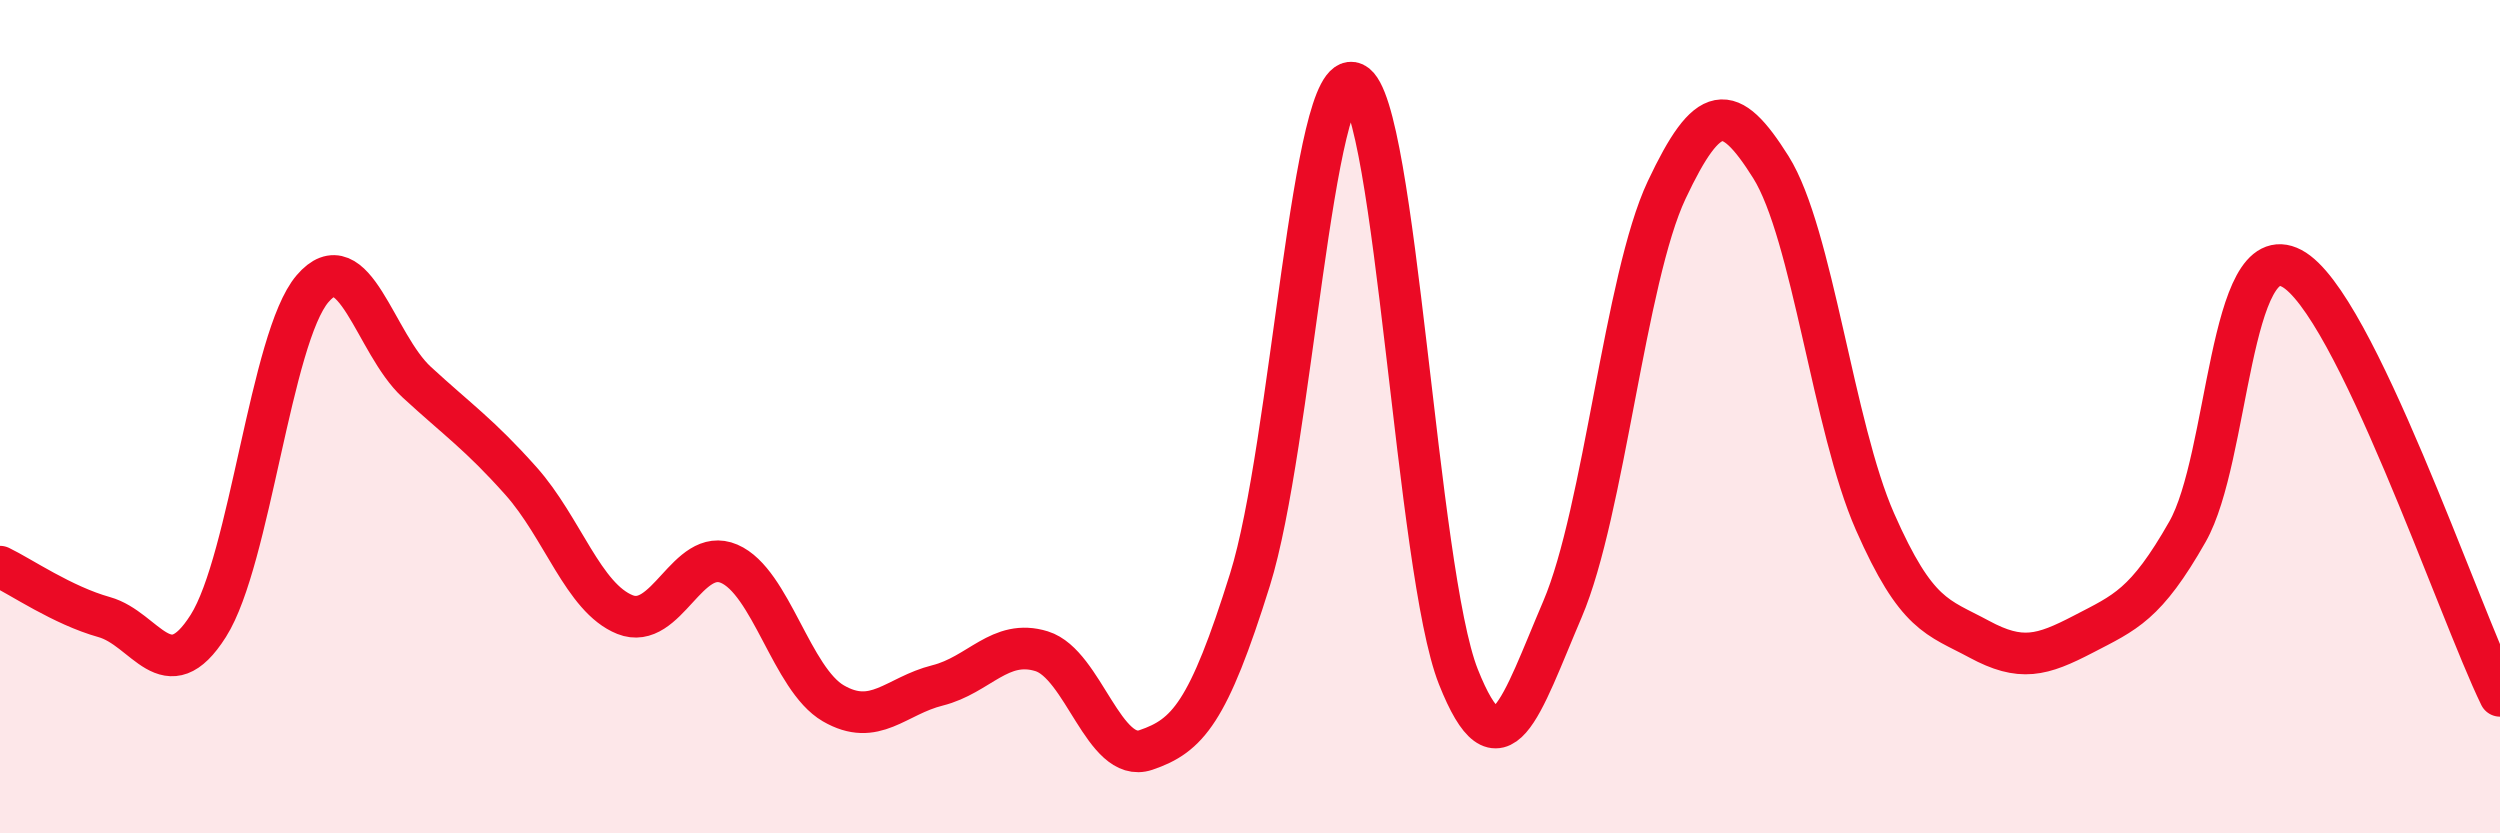
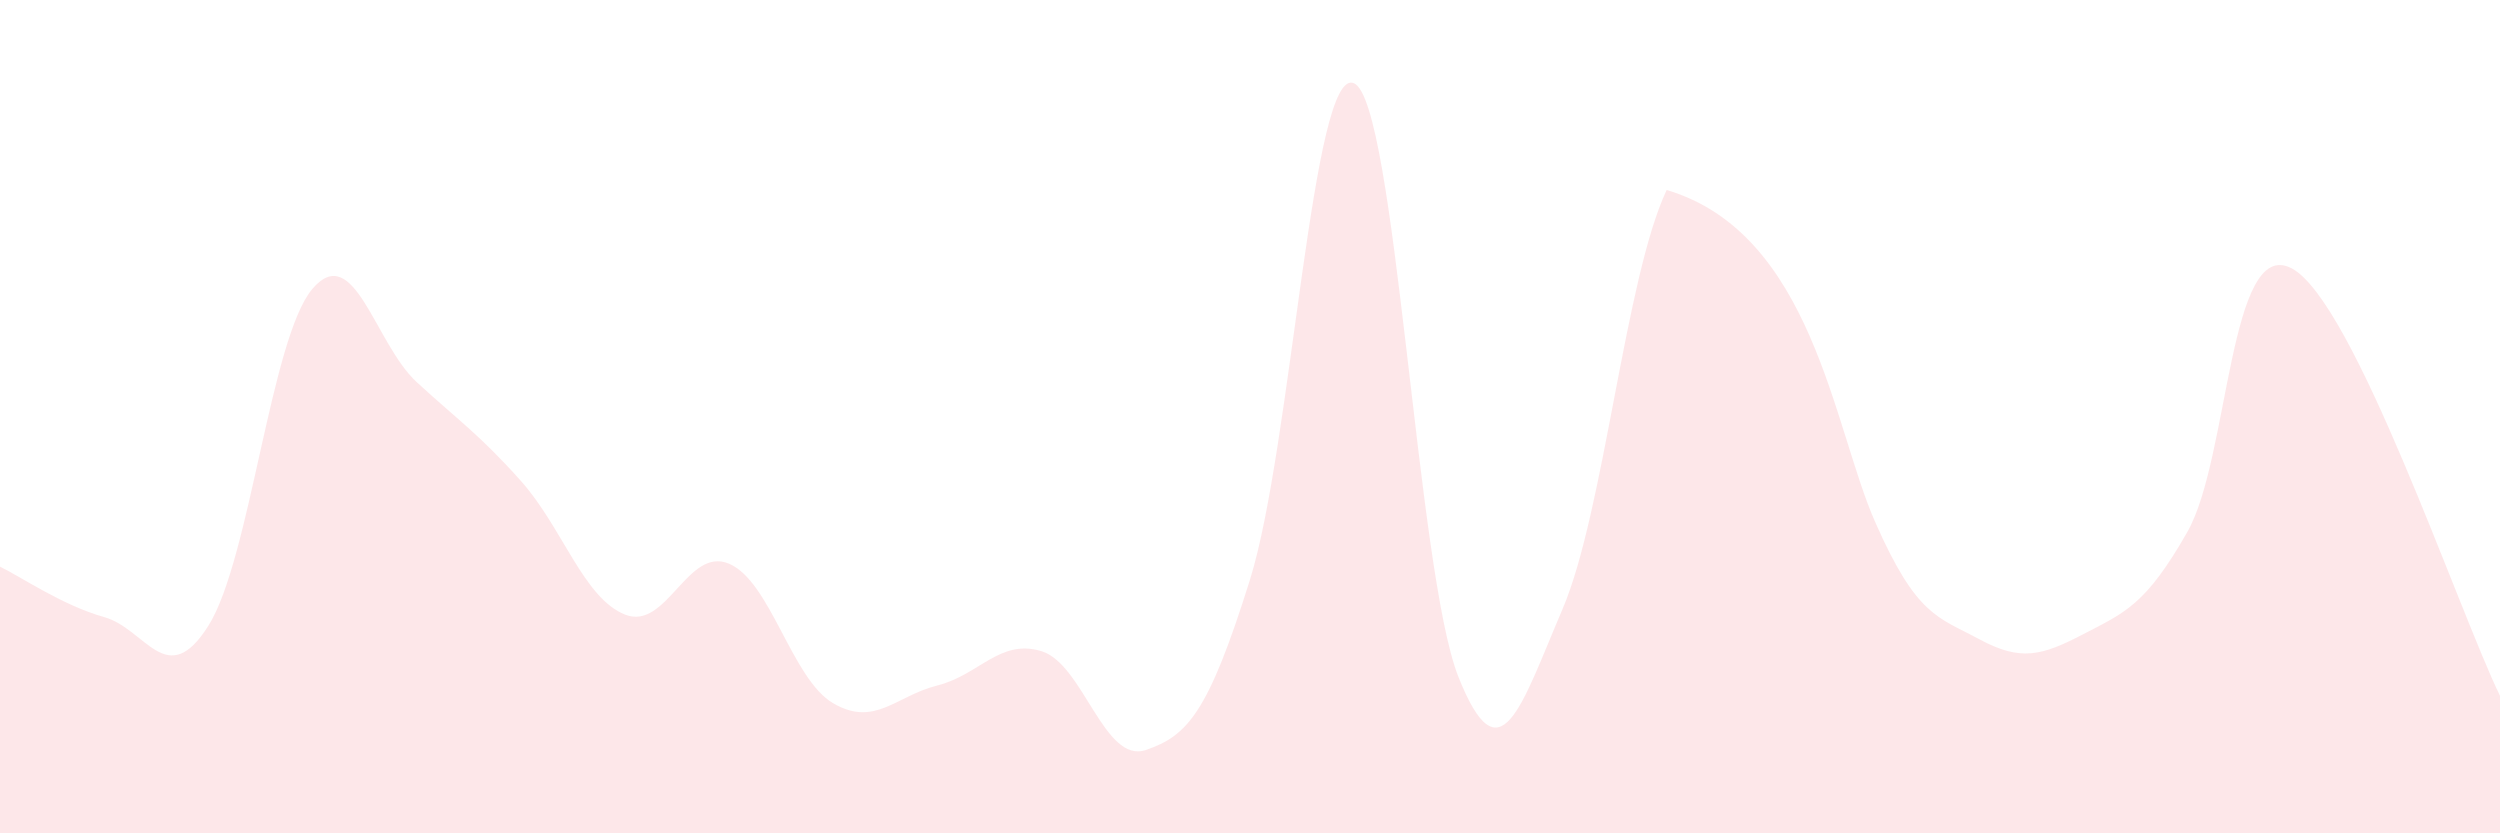
<svg xmlns="http://www.w3.org/2000/svg" width="60" height="20" viewBox="0 0 60 20">
-   <path d="M 0,13.6 C 0.5,13.84 1.5,14.53 2.5,14.81 C 3.5,15.09 4,16.6 5,15.02 C 6,13.44 6.5,8.1 7.5,6.93 C 8.5,5.76 9,8.25 10,9.17 C 11,10.09 11.5,10.42 12.5,11.54 C 13.5,12.66 14,14.35 15,14.75 C 16,15.15 16.5,13.1 17.5,13.53 C 18.5,13.96 19,16.3 20,16.88 C 21,17.46 21.5,16.7 22.5,16.45 C 23.5,16.2 24,15.32 25,15.63 C 26,15.94 26.5,18.34 27.5,18 C 28.5,17.66 29,17.11 30,13.91 C 31,10.71 31.5,1.53 32.5,2 C 33.5,2.47 34,13.72 35,16.24 C 36,18.76 36.5,16.96 37.5,14.62 C 38.5,12.28 39,6.68 40,4.56 C 41,2.44 41.5,2.42 42.5,4.01 C 43.5,5.6 44,10.25 45,12.52 C 46,14.79 46.5,14.8 47.5,15.34 C 48.5,15.88 49,15.74 50,15.22 C 51,14.7 51.5,14.52 52.5,12.76 C 53.5,11 53.5,5.65 55,6.44 C 56.5,7.23 59,14.65 60,16.7L60 20L0 20Z" fill="#EB0A25" opacity="0.1" stroke-linecap="round" stroke-linejoin="round" />
-   <path d="M 0,13.6 C 0.5,13.84 1.5,14.53 2.5,14.81 C 3.5,15.09 4,16.6 5,15.02 C 6,13.44 6.5,8.1 7.5,6.93 C 8.5,5.76 9,8.25 10,9.17 C 11,10.09 11.5,10.42 12.5,11.54 C 13.5,12.66 14,14.35 15,14.75 C 16,15.15 16.5,13.1 17.5,13.53 C 18.5,13.96 19,16.3 20,16.88 C 21,17.46 21.5,16.7 22.5,16.45 C 23.5,16.2 24,15.32 25,15.63 C 26,15.94 26.5,18.34 27.5,18 C 28.5,17.66 29,17.11 30,13.91 C 31,10.71 31.5,1.53 32.5,2 C 33.5,2.47 34,13.72 35,16.24 C 36,18.76 36.5,16.96 37.5,14.62 C 38.5,12.28 39,6.68 40,4.56 C 41,2.44 41.5,2.42 42.5,4.01 C 43.5,5.6 44,10.25 45,12.52 C 46,14.79 46.5,14.8 47.5,15.34 C 48.5,15.88 49,15.74 50,15.22 C 51,14.7 51.5,14.52 52.5,12.76 C 53.5,11 53.5,5.65 55,6.44 C 56.5,7.23 59,14.65 60,16.7" stroke="#EB0A25" stroke-width="1" fill="none" stroke-linecap="round" stroke-linejoin="round" />
+   <path d="M 0,13.6 C 0.5,13.84 1.5,14.53 2.5,14.81 C 3.5,15.09 4,16.6 5,15.02 C 6,13.44 6.5,8.1 7.5,6.93 C 8.5,5.76 9,8.25 10,9.17 C 11,10.09 11.5,10.42 12.5,11.54 C 13.5,12.66 14,14.35 15,14.75 C 16,15.15 16.5,13.1 17.5,13.53 C 18.5,13.96 19,16.3 20,16.88 C 21,17.46 21.5,16.7 22.5,16.45 C 23.5,16.2 24,15.32 25,15.63 C 26,15.94 26.5,18.34 27.5,18 C 28.5,17.66 29,17.11 30,13.91 C 31,10.71 31.5,1.53 32.5,2 C 33.5,2.47 34,13.72 35,16.24 C 36,18.76 36.5,16.96 37.5,14.62 C 38.5,12.28 39,6.68 40,4.56 C 43.5,5.6 44,10.25 45,12.52 C 46,14.79 46.5,14.8 47.5,15.34 C 48.5,15.88 49,15.74 50,15.22 C 51,14.7 51.5,14.52 52.5,12.76 C 53.5,11 53.5,5.65 55,6.44 C 56.5,7.23 59,14.65 60,16.7L60 20L0 20Z" fill="#EB0A25" opacity="0.1" stroke-linecap="round" stroke-linejoin="round" />
</svg>